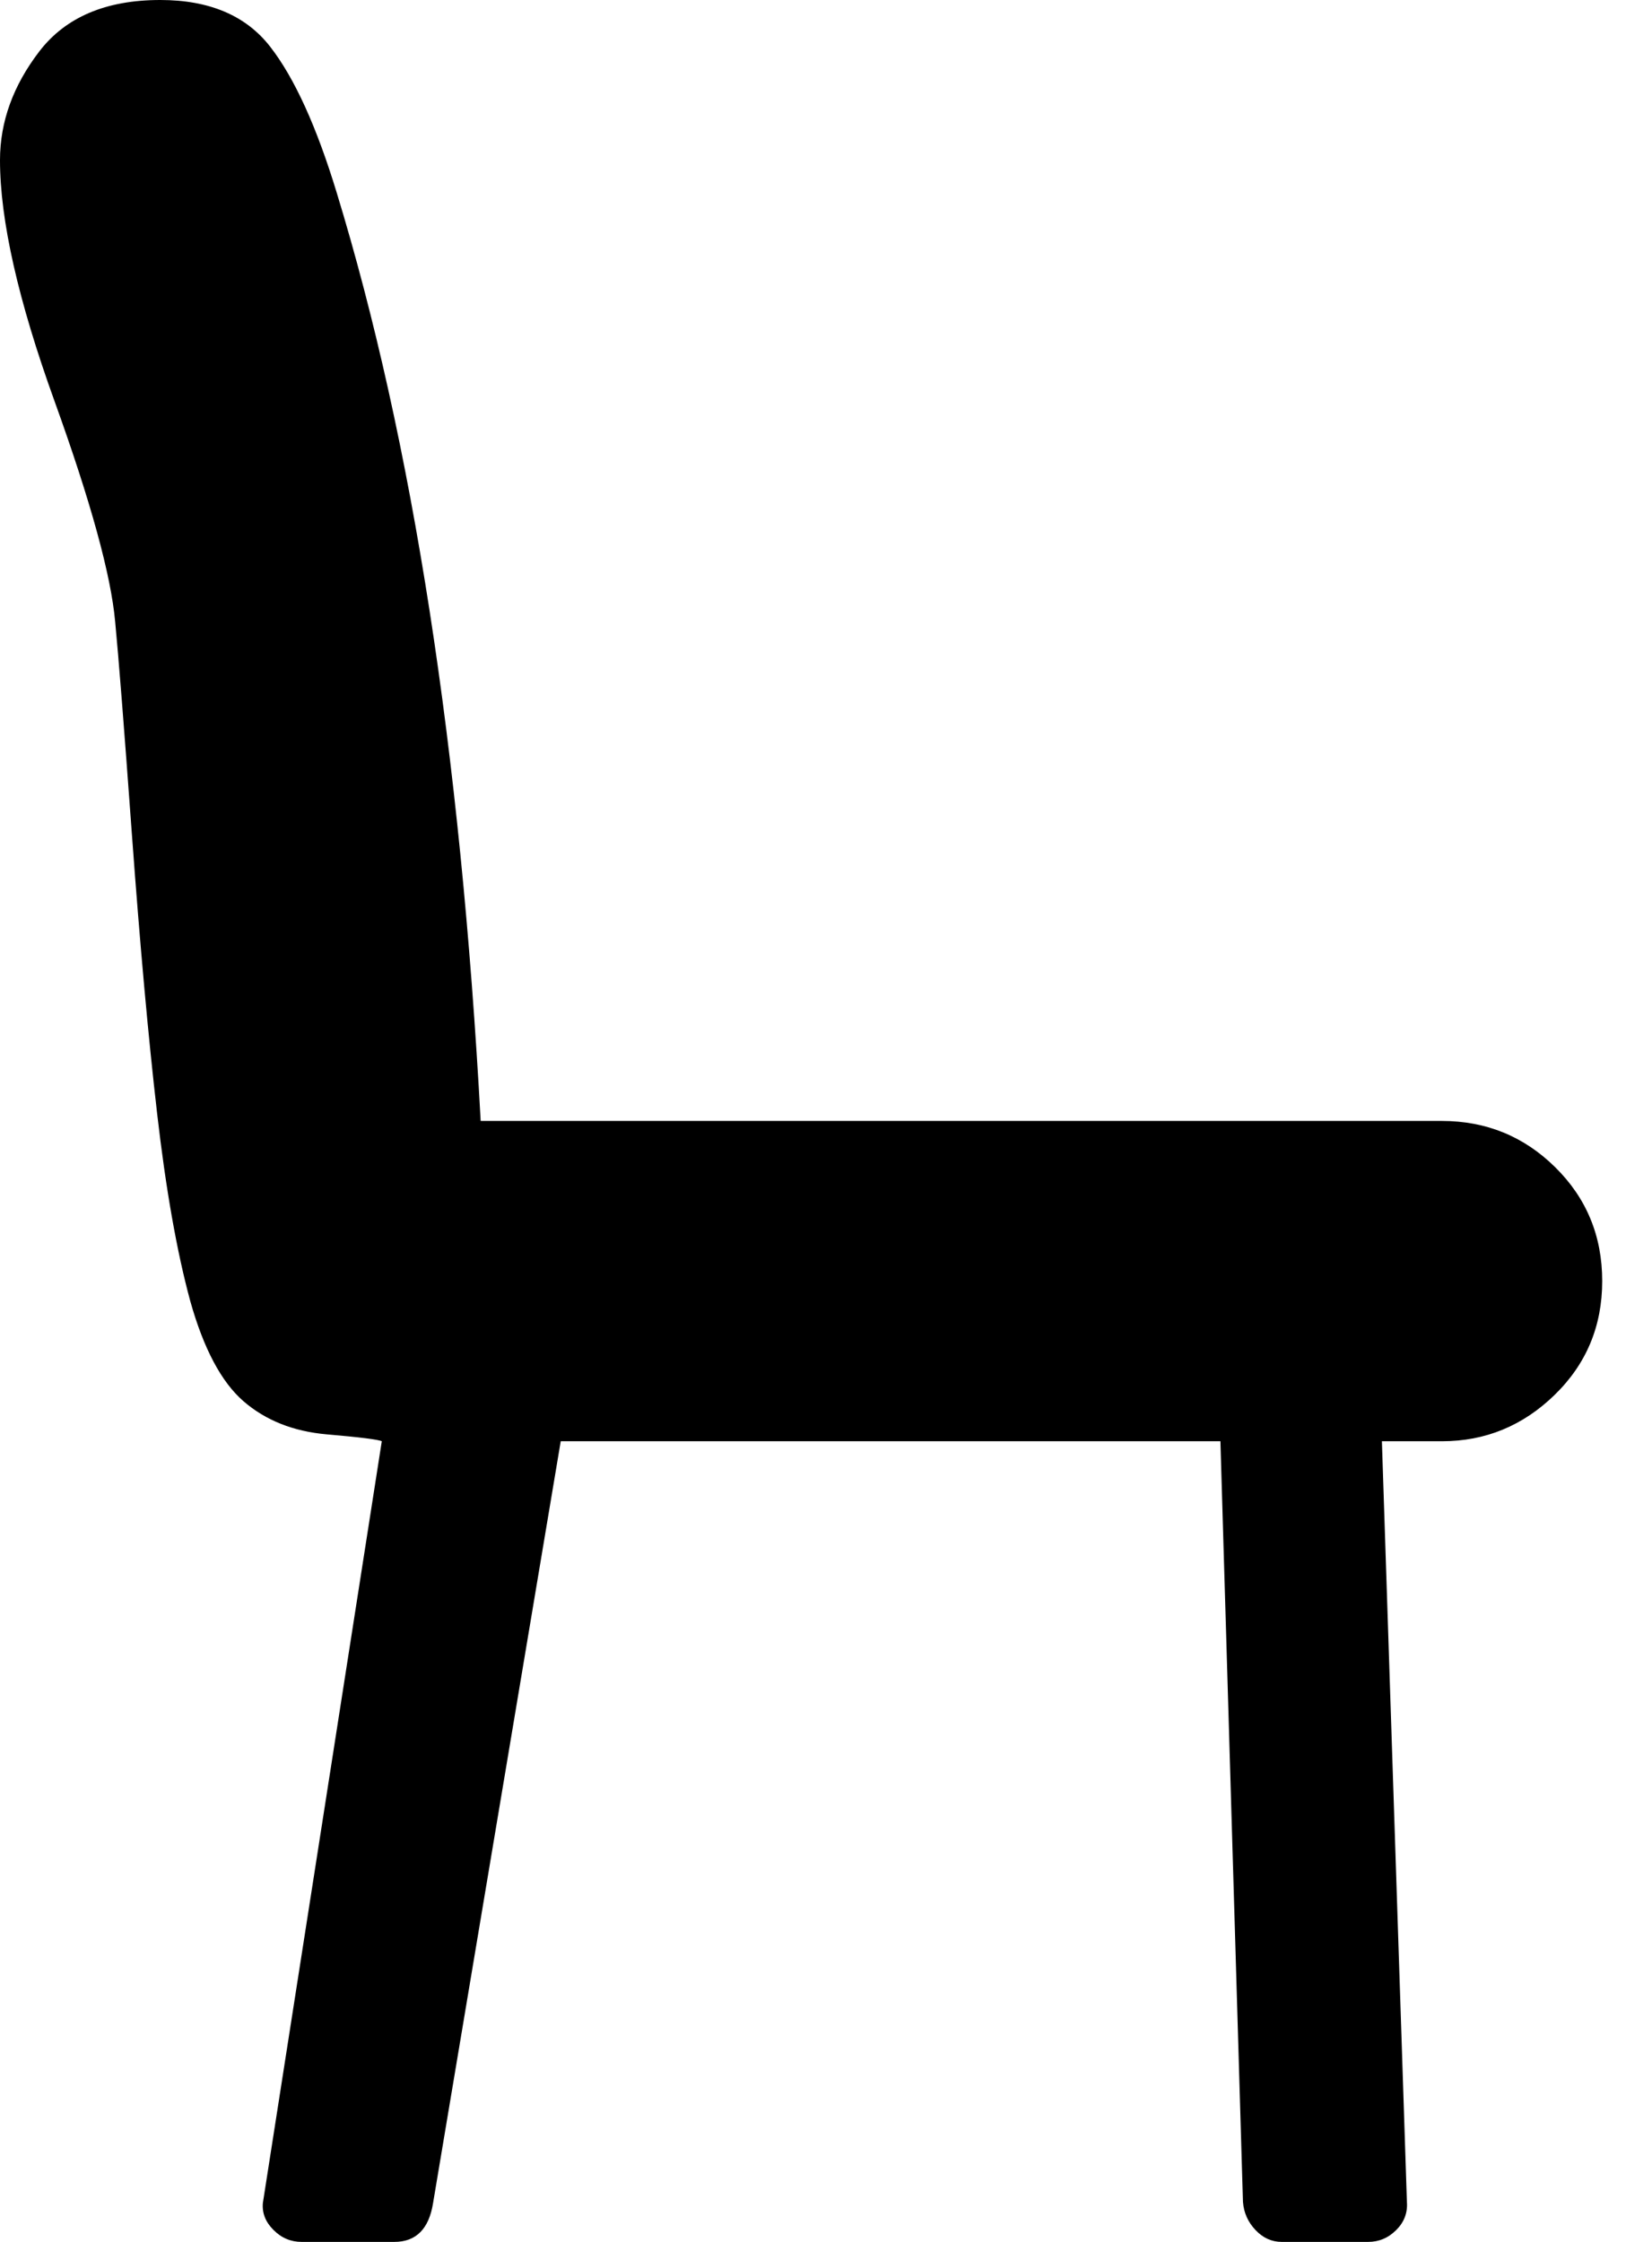
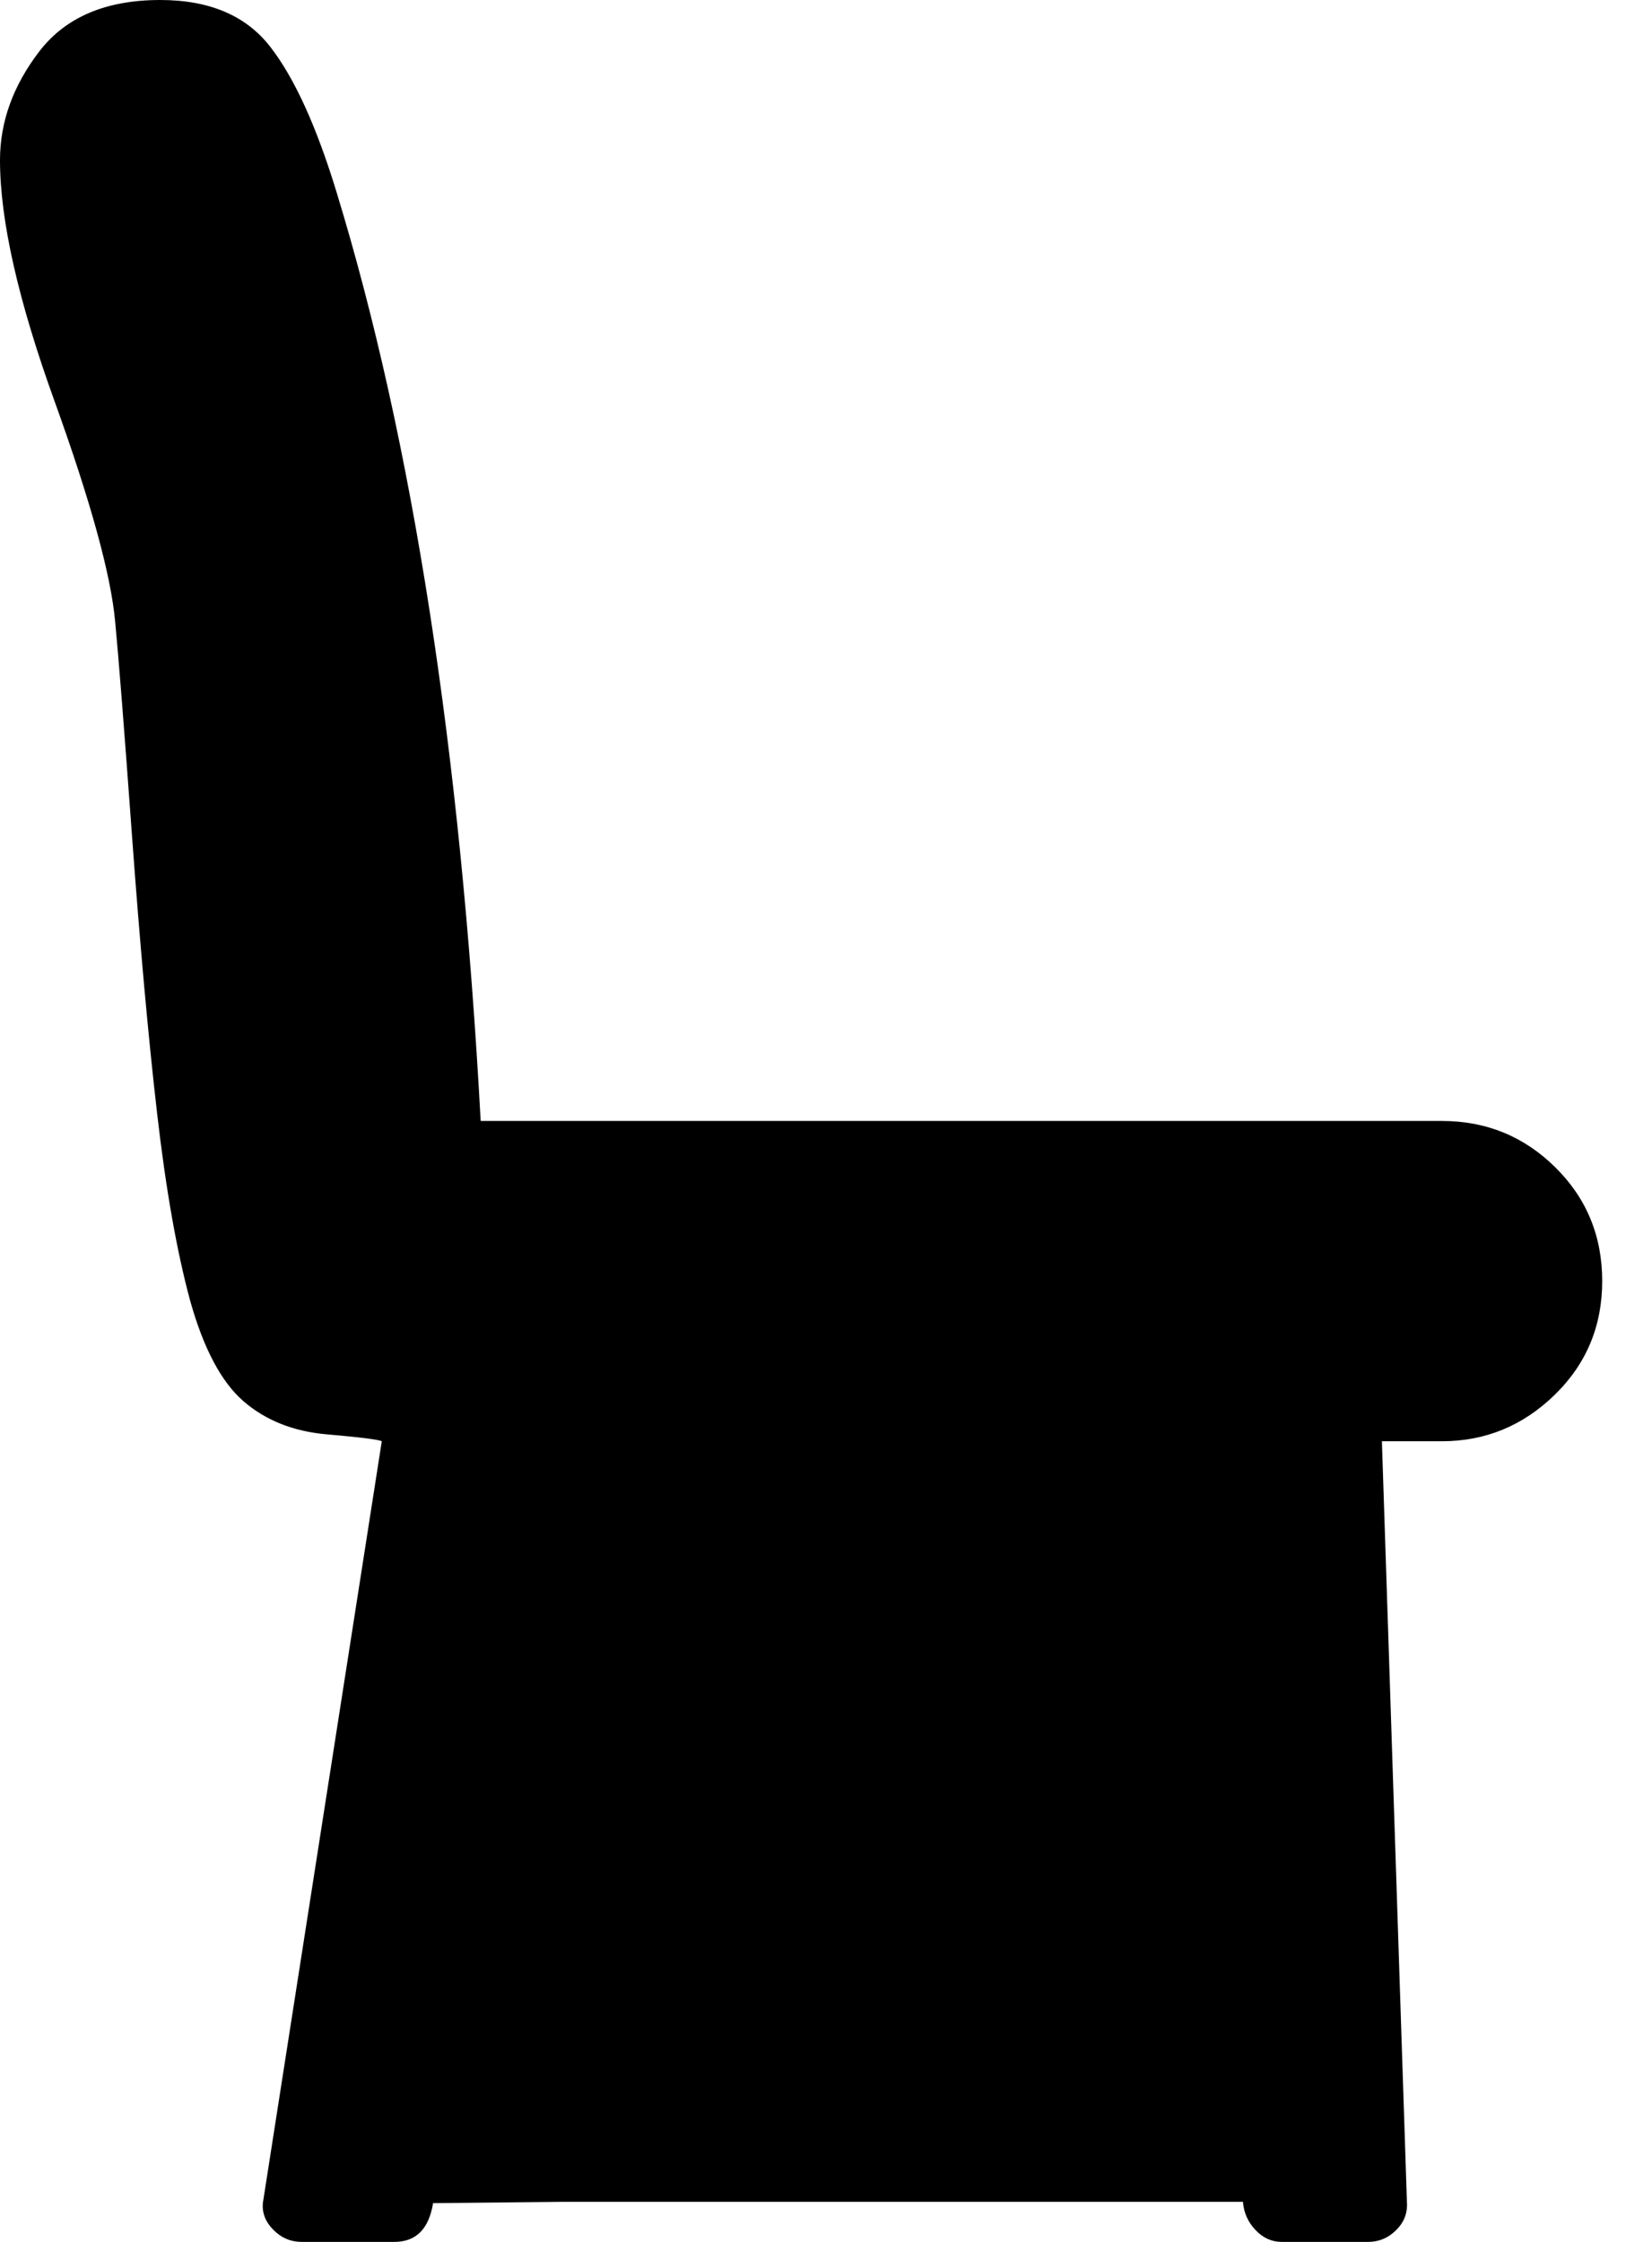
<svg xmlns="http://www.w3.org/2000/svg" width="28" height="38" viewBox="0 0 28 38" fill="none">
-   <path d="M8.147 19H24.44C25.19 19 25.83 19.262 26.36 19.785C26.89 20.308 27.156 20.951 27.156 21.714C27.156 22.478 26.887 23.121 26.349 23.644C25.812 24.167 25.175 24.429 24.44 24.429H23.422L23.846 37.321C23.86 37.505 23.8 37.664 23.666 37.798C23.531 37.933 23.372 38 23.188 38H21.724C21.555 38 21.406 37.933 21.279 37.798C21.152 37.664 21.081 37.505 21.067 37.321L20.685 24.429H9.504L7.34 37.343C7.27 37.781 7.051 38 6.683 38H5.113C4.929 38 4.77 37.933 4.636 37.798C4.501 37.664 4.441 37.512 4.455 37.343L6.471 24.429C6.414 24.4 6.103 24.361 5.537 24.312C4.971 24.262 4.501 24.075 4.126 23.75C3.752 23.425 3.451 22.859 3.225 22.054C2.998 21.22 2.811 20.159 2.663 18.873C2.514 17.586 2.373 16.021 2.238 14.176C2.104 12.331 2.008 11.119 1.952 10.539C1.881 9.747 1.538 8.5 0.923 6.796C0.308 5.093 0 3.732 0 2.714C0 2.064 0.223 1.449 0.668 0.869C1.114 0.29 1.796 0 2.716 0C3.55 0 4.172 0.265 4.582 0.795C4.993 1.325 5.367 2.149 5.707 3.266C6.994 7.478 7.807 12.723 8.147 19Z" fill="black" />
+   <path d="M8.147 19H24.44C25.19 19 25.83 19.262 26.36 19.785C26.89 20.308 27.156 20.951 27.156 21.714C27.156 22.478 26.887 23.121 26.349 23.644C25.812 24.167 25.175 24.429 24.44 24.429H23.422L23.846 37.321C23.86 37.505 23.8 37.664 23.666 37.798C23.531 37.933 23.372 38 23.188 38H21.724C21.555 38 21.406 37.933 21.279 37.798C21.152 37.664 21.081 37.505 21.067 37.321H9.504L7.34 37.343C7.27 37.781 7.051 38 6.683 38H5.113C4.929 38 4.77 37.933 4.636 37.798C4.501 37.664 4.441 37.512 4.455 37.343L6.471 24.429C6.414 24.4 6.103 24.361 5.537 24.312C4.971 24.262 4.501 24.075 4.126 23.75C3.752 23.425 3.451 22.859 3.225 22.054C2.998 21.22 2.811 20.159 2.663 18.873C2.514 17.586 2.373 16.021 2.238 14.176C2.104 12.331 2.008 11.119 1.952 10.539C1.881 9.747 1.538 8.5 0.923 6.796C0.308 5.093 0 3.732 0 2.714C0 2.064 0.223 1.449 0.668 0.869C1.114 0.29 1.796 0 2.716 0C3.55 0 4.172 0.265 4.582 0.795C4.993 1.325 5.367 2.149 5.707 3.266C6.994 7.478 7.807 12.723 8.147 19Z" fill="black" />
</svg>